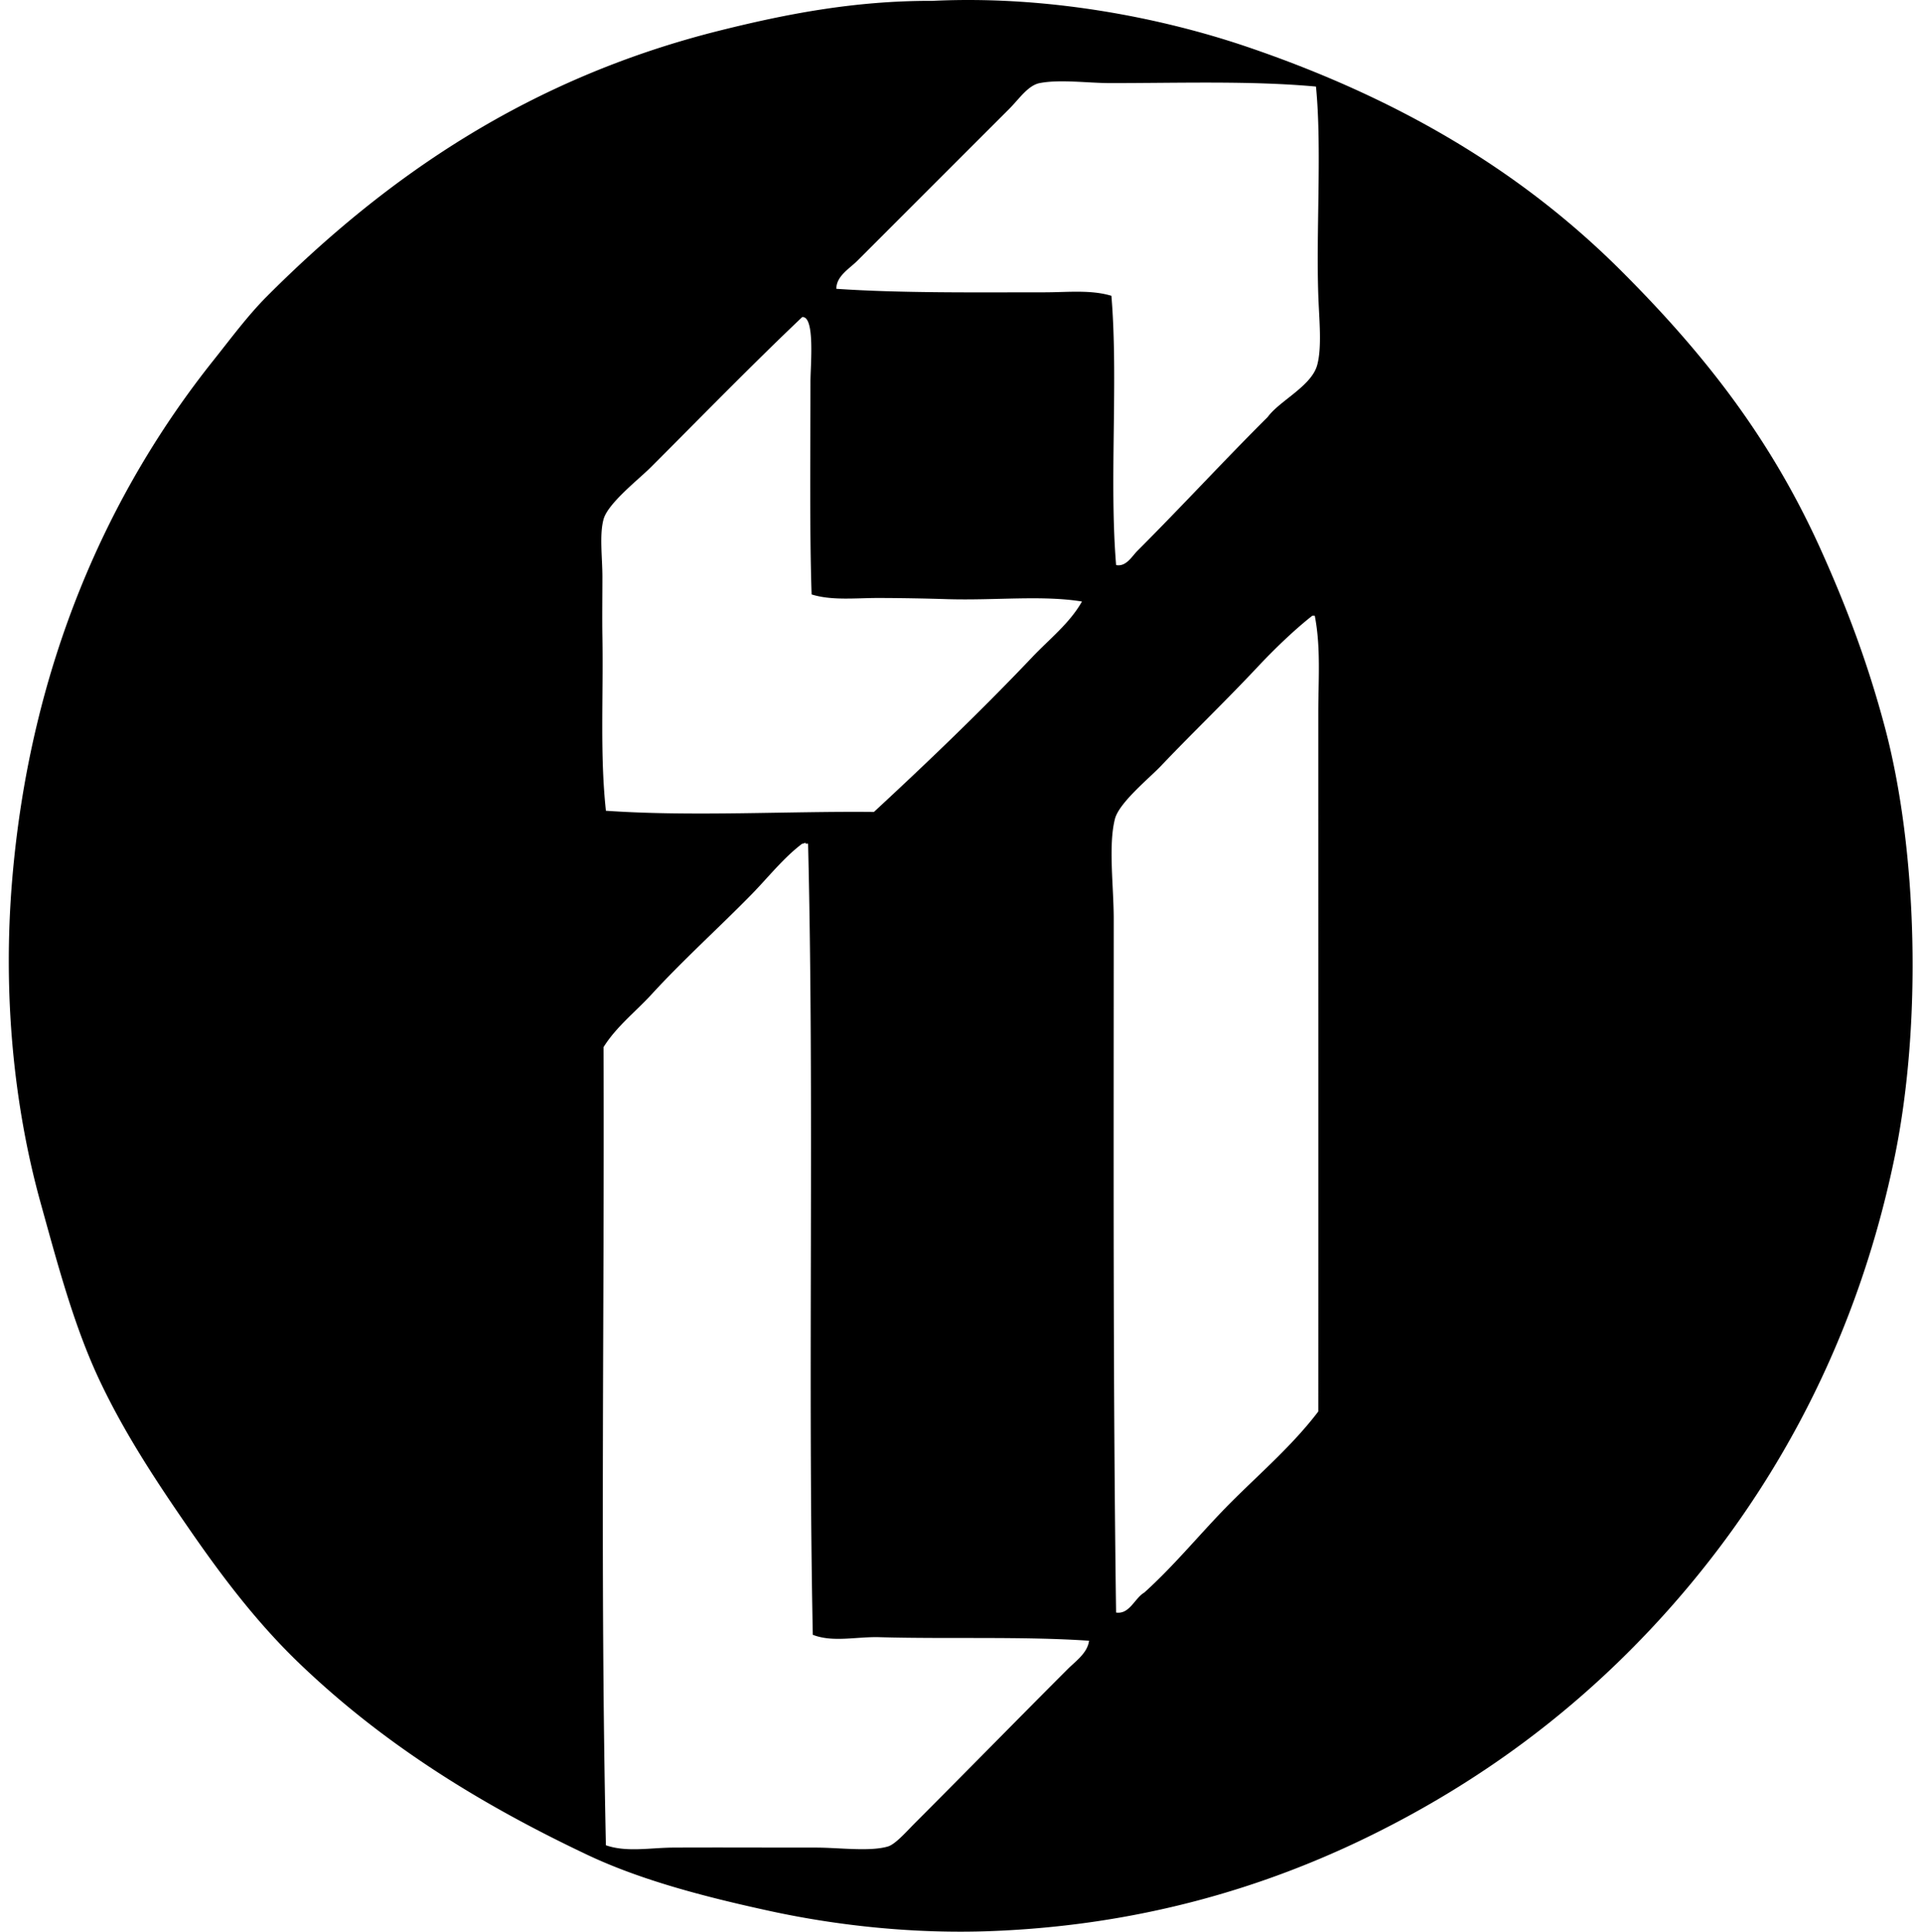
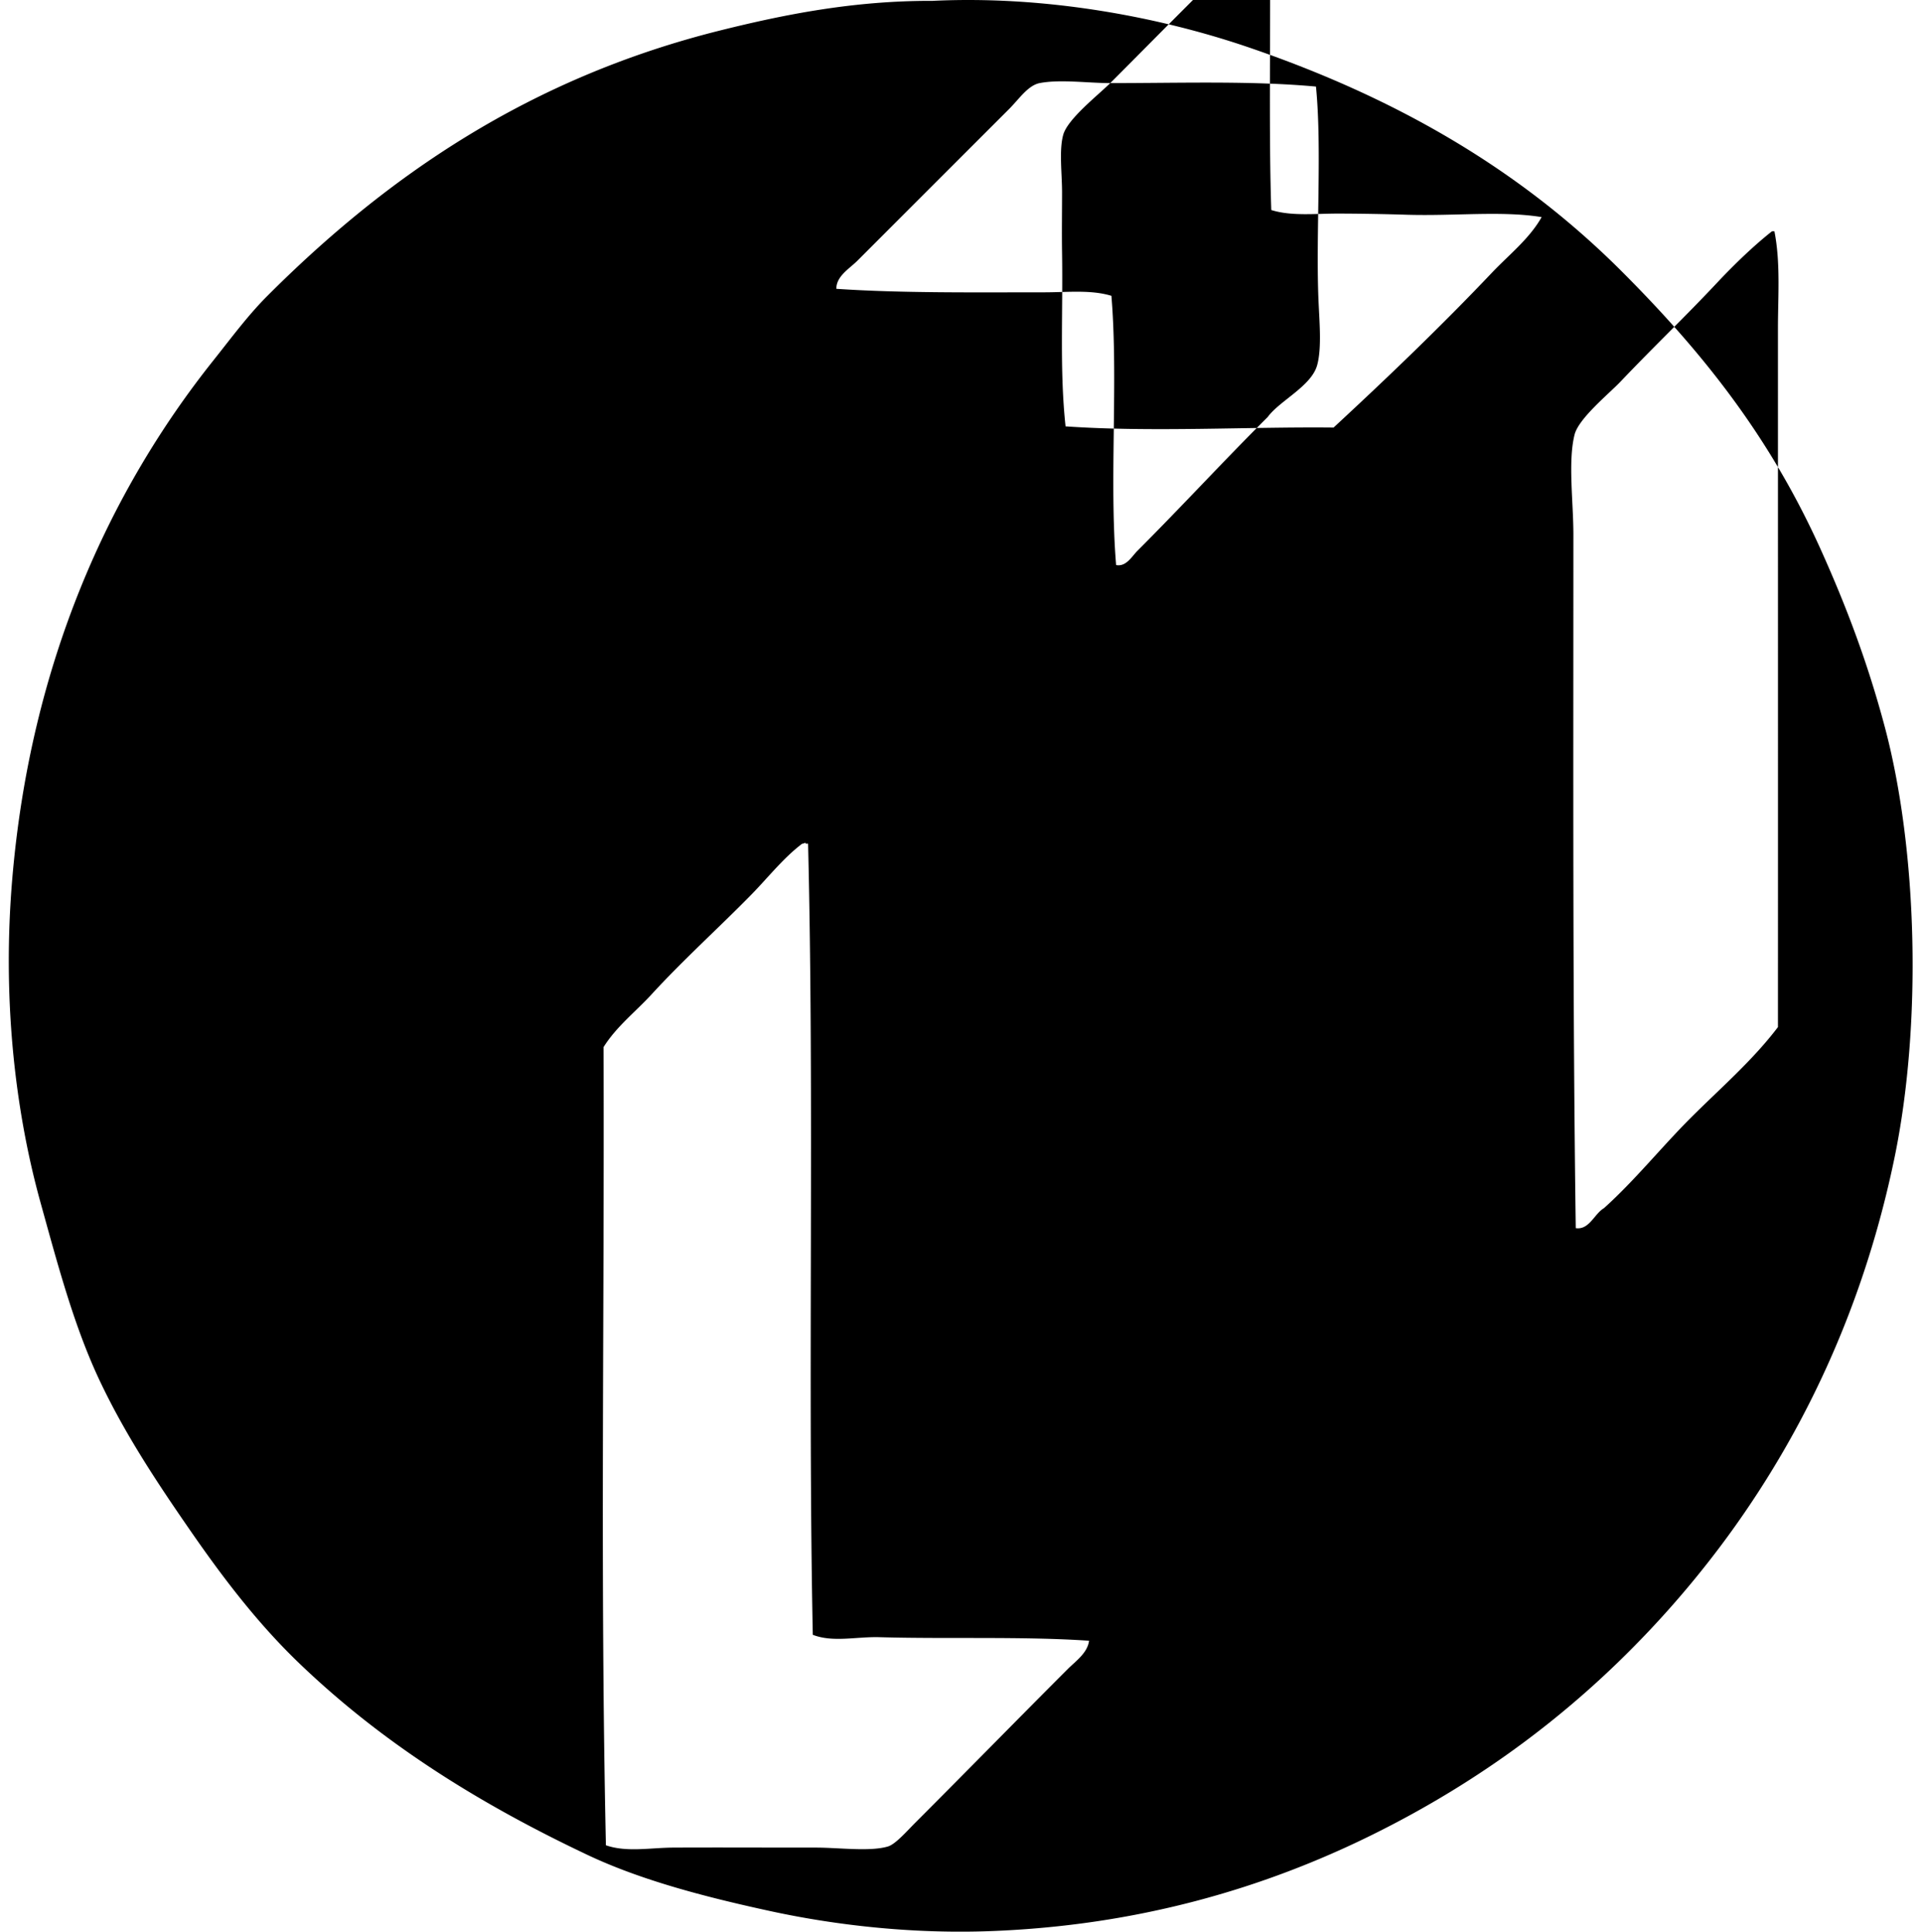
<svg xmlns="http://www.w3.org/2000/svg" width="199" height="200" fill="none" viewBox="0 0 199 200">
-   <path fill="#000" fill-rule="evenodd" d="M96.572.088c11.79-.568 23.509 1.696 32.497 4.743 15.741 5.345 28.46 12.881 38.826 23.25 8.551 8.55 15.46 17.31 20.691 28.97 2.598 5.783 4.805 11.608 6.572 18.255 3.373 12.691 3.868 30.745.974 44.668-4.198 20.197-13.587 36.395-25.438 48.93-8.066 8.535-17.488 15.566-28.603 21.06-11.235 5.552-24.282 9.409-39.556 9.98-7.763.29-15.668-.533-22.762-2.07-6.935-1.505-13.486-3.234-18.988-5.842-11.595-5.494-21.39-11.74-29.82-19.836-4.232-4.067-7.776-8.69-11.197-13.633-3.38-4.883-6.72-9.887-9.371-15.458-2.682-5.63-4.345-11.899-6.208-18.62-2.737-9.881-3.936-21.469-2.921-33.47C3.153 68.68 11.303 50.862 22.08 37.334c1.865-2.342 3.582-4.675 5.6-6.695C40.004 18.31 54.733 8.08 74.662 3.13 81.383 1.458 88.405.088 96.33.088h.243Zm18.379 8.515c-2.345 0-5.17-.409-7.304 0-1.219.243-2.118 1.634-3.163 2.681a22785.7 22785.7 0 0 0-15.7 15.7c-.852.85-2.19 1.599-2.192 2.92 6.718.459 14.463.363 21.545.363 2.376 0 4.822-.285 6.938.363.724 8.728-.238 19.147.487 27.875 1.038.202 1.631-.897 2.191-1.46 4.572-4.574 9.006-9.394 13.509-13.875 1.222-1.676 4.512-3.186 5.113-5.355.515-1.858.207-4.738.121-7.185-.24-6.854.379-15.364-.242-21.666-6.673-.618-14.227-.356-21.303-.36Zm-47.592 39.8c-1.227 1.228-4.407 3.7-4.867 5.355-.442 1.593-.121 3.99-.121 5.966 0 1.957-.033 4.262 0 6.208.103 6.473-.26 12.21.363 18.013 8.907.621 18.91.03 27.75.124 5.638-5.221 11.228-10.583 16.431-16.07 1.742-1.832 3.838-3.47 5.112-5.72-4.072-.667-8.939-.104-13.875-.242a252.32 252.32 0 0 0-7.18-.124c-2.426 0-4.837.285-6.938-.366-.22-6.463-.12-14.857-.12-22.03 0-1.661.497-6.794-.851-6.69-5.178 4.913-10.432 10.305-15.704 15.577Zm62.926 20.574c-3.547 3.782-6.422 6.483-10.103 10.346-1.197 1.257-4.322 3.792-4.746 5.478-.695 2.752-.122 6.973-.122 10.346 0 23.845-.08 48.377.245 71.813 1.397.207 1.919-1.485 2.921-2.071 3.224-2.903 5.943-6.311 9.008-9.373 3.06-3.058 6.365-5.898 9.005-9.374.011-23.86 0-48.367 0-72.298 0-3.388.278-6.819-.366-10.103h-.242c-1.833 1.434-3.938 3.466-5.6 5.236ZM83.06 87.353c-1.947 1.47-3.507 3.472-5.234 5.237-3.46 3.529-7.066 6.773-10.345 10.345-1.682 1.831-3.656 3.348-4.991 5.479.098 27.927-.359 54.559.242 82.641 2.143.744 4.57.257 6.938.242 4.897-.025 9.929.005 14.85 0 2.324 0 5.561.439 7.424-.119.783-.237 1.995-1.631 2.8-2.436 5.486-5.489 10.586-10.709 15.822-15.945.815-.813 2.042-1.662 2.191-2.919-6.806-.464-14.784-.167-21.664-.366-2.423-.073-4.83.568-6.937-.247-.53-26.317.164-55.077-.488-81.911h-.244c-.048-.208-.154.025-.364 0Z" clip-rule="evenodd" />
+   <path fill="#000" fill-rule="evenodd" d="M96.572.088c11.79-.568 23.509 1.696 32.497 4.743 15.741 5.345 28.46 12.881 38.826 23.25 8.551 8.55 15.46 17.31 20.691 28.97 2.598 5.783 4.805 11.608 6.572 18.255 3.373 12.691 3.868 30.745.974 44.668-4.198 20.197-13.587 36.395-25.438 48.93-8.066 8.535-17.488 15.566-28.603 21.06-11.235 5.552-24.282 9.409-39.556 9.98-7.763.29-15.668-.533-22.762-2.07-6.935-1.505-13.486-3.234-18.988-5.842-11.595-5.494-21.39-11.74-29.82-19.836-4.232-4.067-7.776-8.69-11.197-13.633-3.38-4.883-6.72-9.887-9.371-15.458-2.682-5.63-4.345-11.899-6.208-18.62-2.737-9.881-3.936-21.469-2.921-33.47C3.153 68.68 11.303 50.862 22.08 37.334c1.865-2.342 3.582-4.675 5.6-6.695C40.004 18.31 54.733 8.08 74.662 3.13 81.383 1.458 88.405.088 96.33.088h.243Zm18.379 8.515c-2.345 0-5.17-.409-7.304 0-1.219.243-2.118 1.634-3.163 2.681a22785.7 22785.7 0 0 0-15.7 15.7c-.852.85-2.19 1.599-2.192 2.92 6.718.459 14.463.363 21.545.363 2.376 0 4.822-.285 6.938.363.724 8.728-.238 19.147.487 27.875 1.038.202 1.631-.897 2.191-1.46 4.572-4.574 9.006-9.394 13.509-13.875 1.222-1.676 4.512-3.186 5.113-5.355.515-1.858.207-4.738.121-7.185-.24-6.854.379-15.364-.242-21.666-6.673-.618-14.227-.356-21.303-.36Zc-1.227 1.228-4.407 3.7-4.867 5.355-.442 1.593-.121 3.99-.121 5.966 0 1.957-.033 4.262 0 6.208.103 6.473-.26 12.21.363 18.013 8.907.621 18.91.03 27.75.124 5.638-5.221 11.228-10.583 16.431-16.07 1.742-1.832 3.838-3.47 5.112-5.72-4.072-.667-8.939-.104-13.875-.242a252.32 252.32 0 0 0-7.18-.124c-2.426 0-4.837.285-6.938-.366-.22-6.463-.12-14.857-.12-22.03 0-1.661.497-6.794-.851-6.69-5.178 4.913-10.432 10.305-15.704 15.577Zm62.926 20.574c-3.547 3.782-6.422 6.483-10.103 10.346-1.197 1.257-4.322 3.792-4.746 5.478-.695 2.752-.122 6.973-.122 10.346 0 23.845-.08 48.377.245 71.813 1.397.207 1.919-1.485 2.921-2.071 3.224-2.903 5.943-6.311 9.008-9.373 3.06-3.058 6.365-5.898 9.005-9.374.011-23.86 0-48.367 0-72.298 0-3.388.278-6.819-.366-10.103h-.242c-1.833 1.434-3.938 3.466-5.6 5.236ZM83.06 87.353c-1.947 1.47-3.507 3.472-5.234 5.237-3.46 3.529-7.066 6.773-10.345 10.345-1.682 1.831-3.656 3.348-4.991 5.479.098 27.927-.359 54.559.242 82.641 2.143.744 4.57.257 6.938.242 4.897-.025 9.929.005 14.85 0 2.324 0 5.561.439 7.424-.119.783-.237 1.995-1.631 2.8-2.436 5.486-5.489 10.586-10.709 15.822-15.945.815-.813 2.042-1.662 2.191-2.919-6.806-.464-14.784-.167-21.664-.366-2.423-.073-4.83.568-6.937-.247-.53-26.317.164-55.077-.488-81.911h-.244c-.048-.208-.154.025-.364 0Z" clip-rule="evenodd" />
</svg>